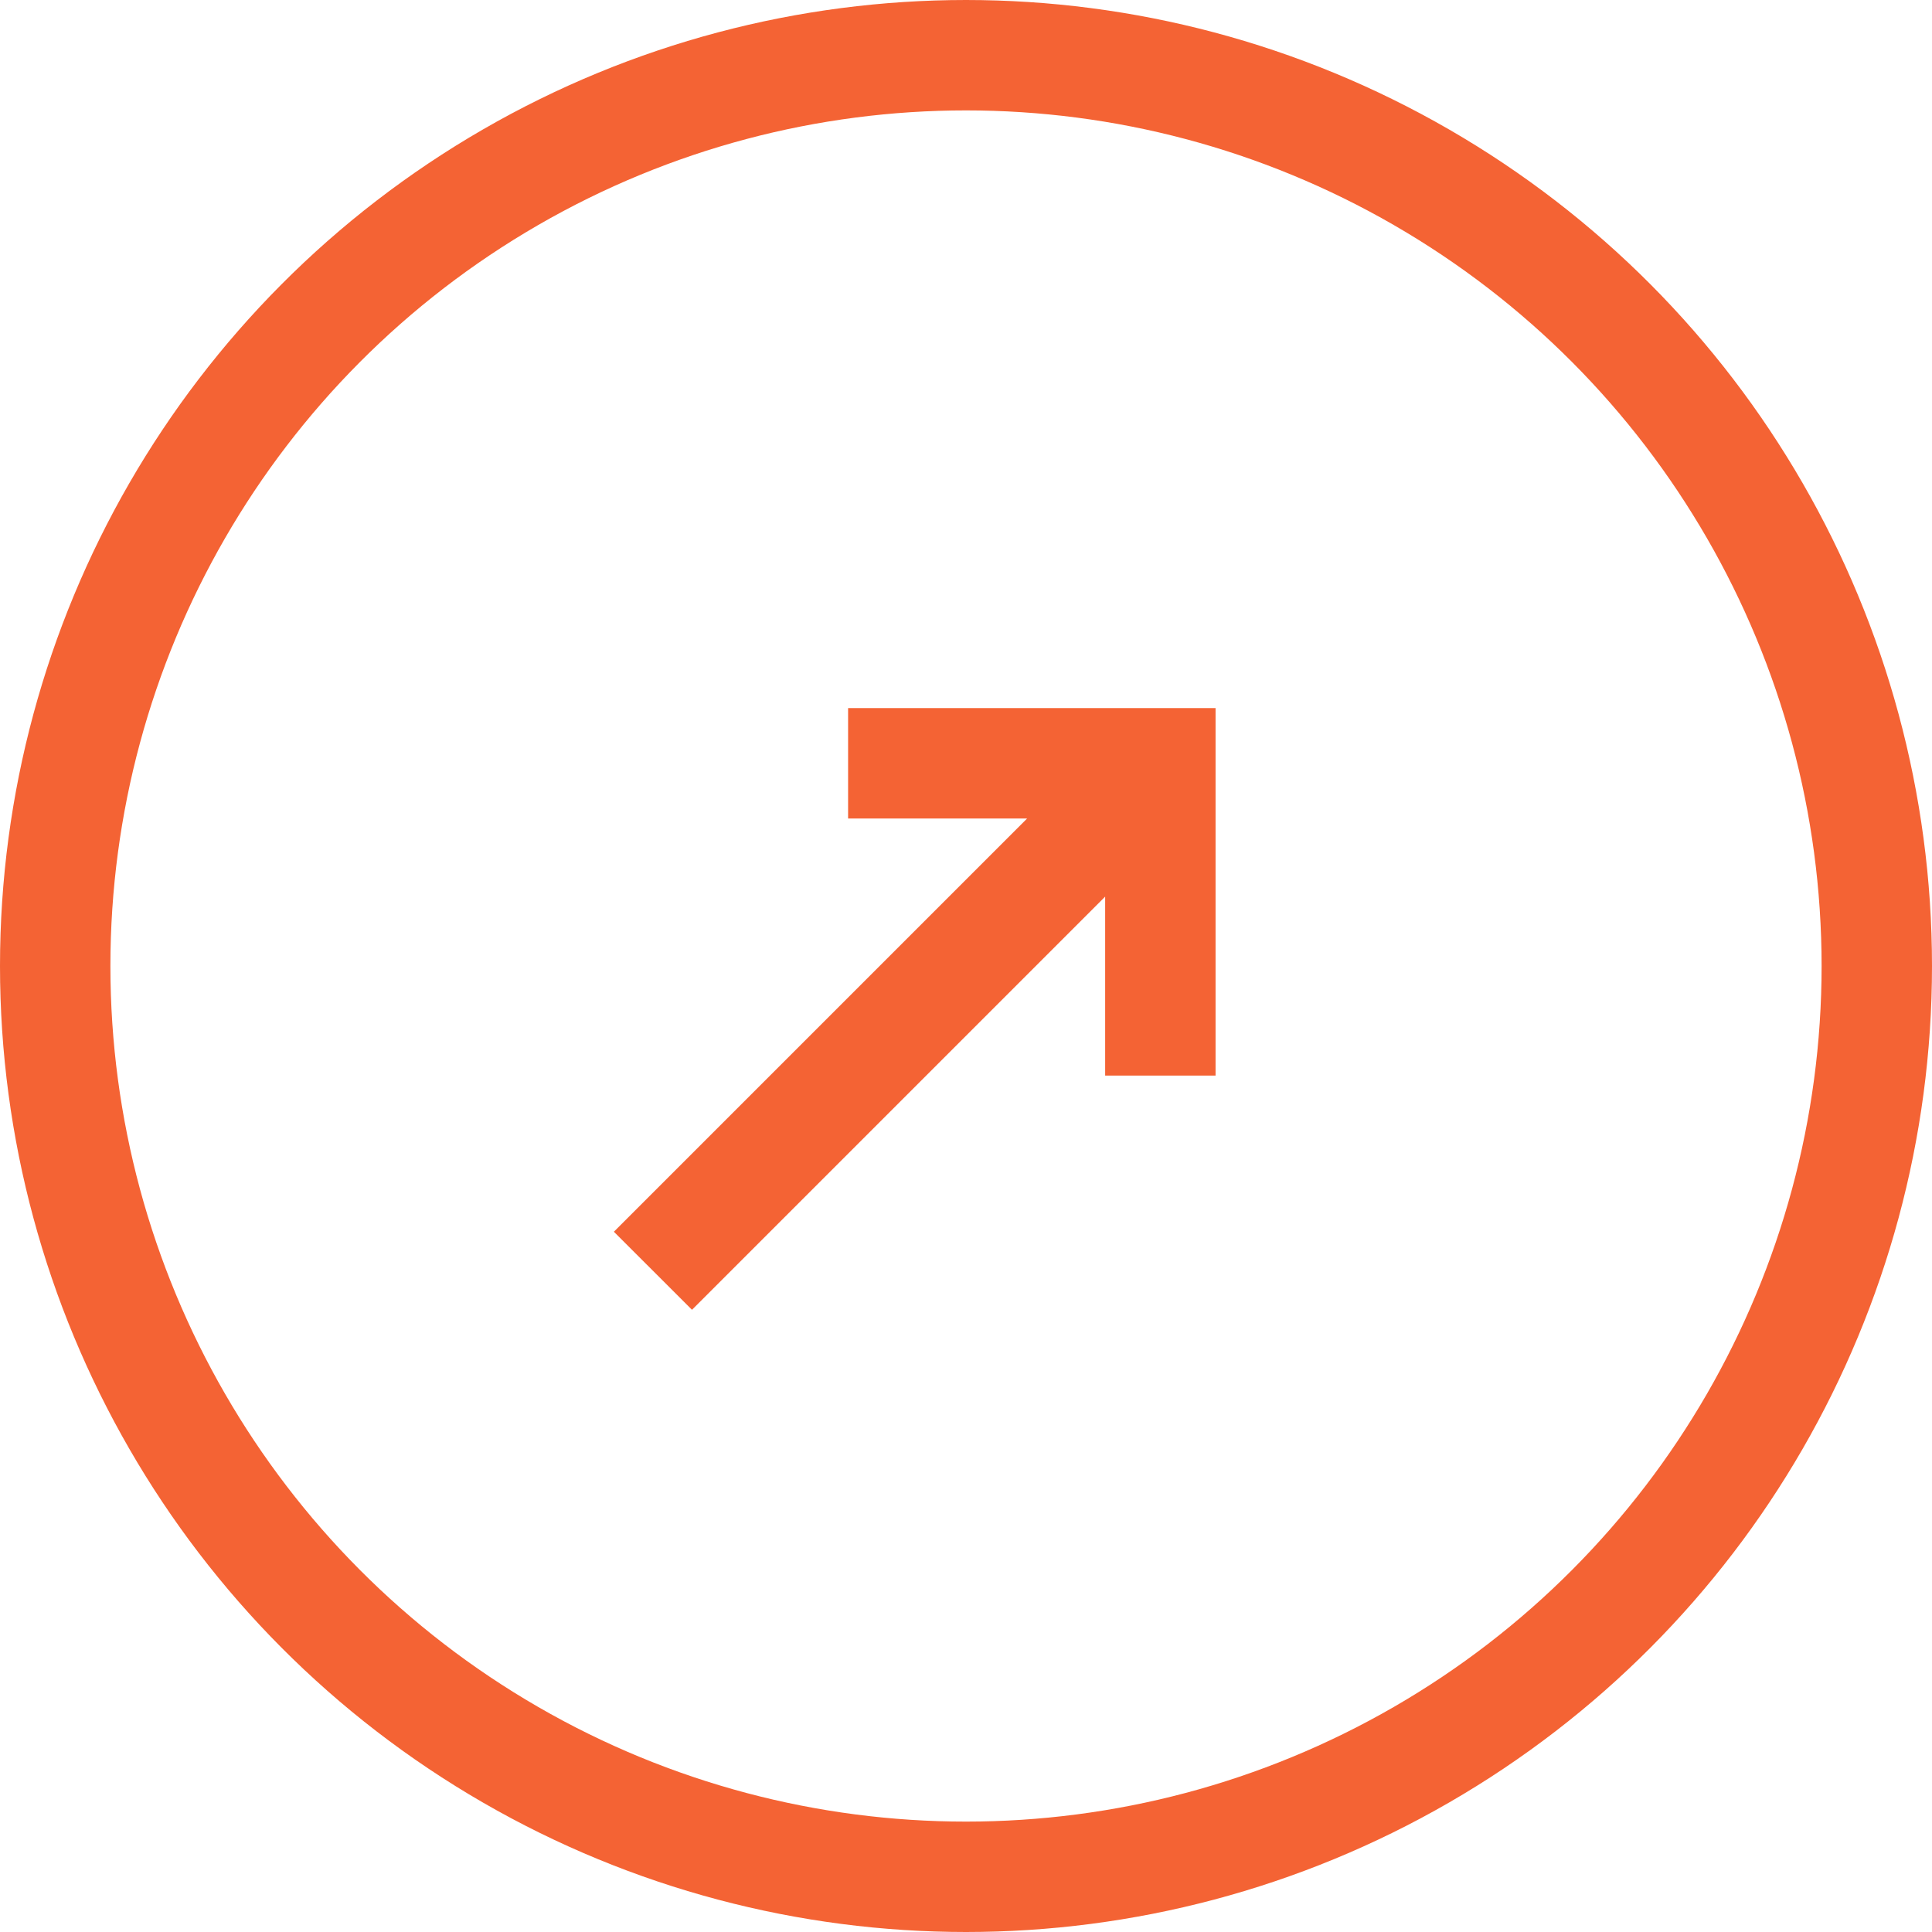
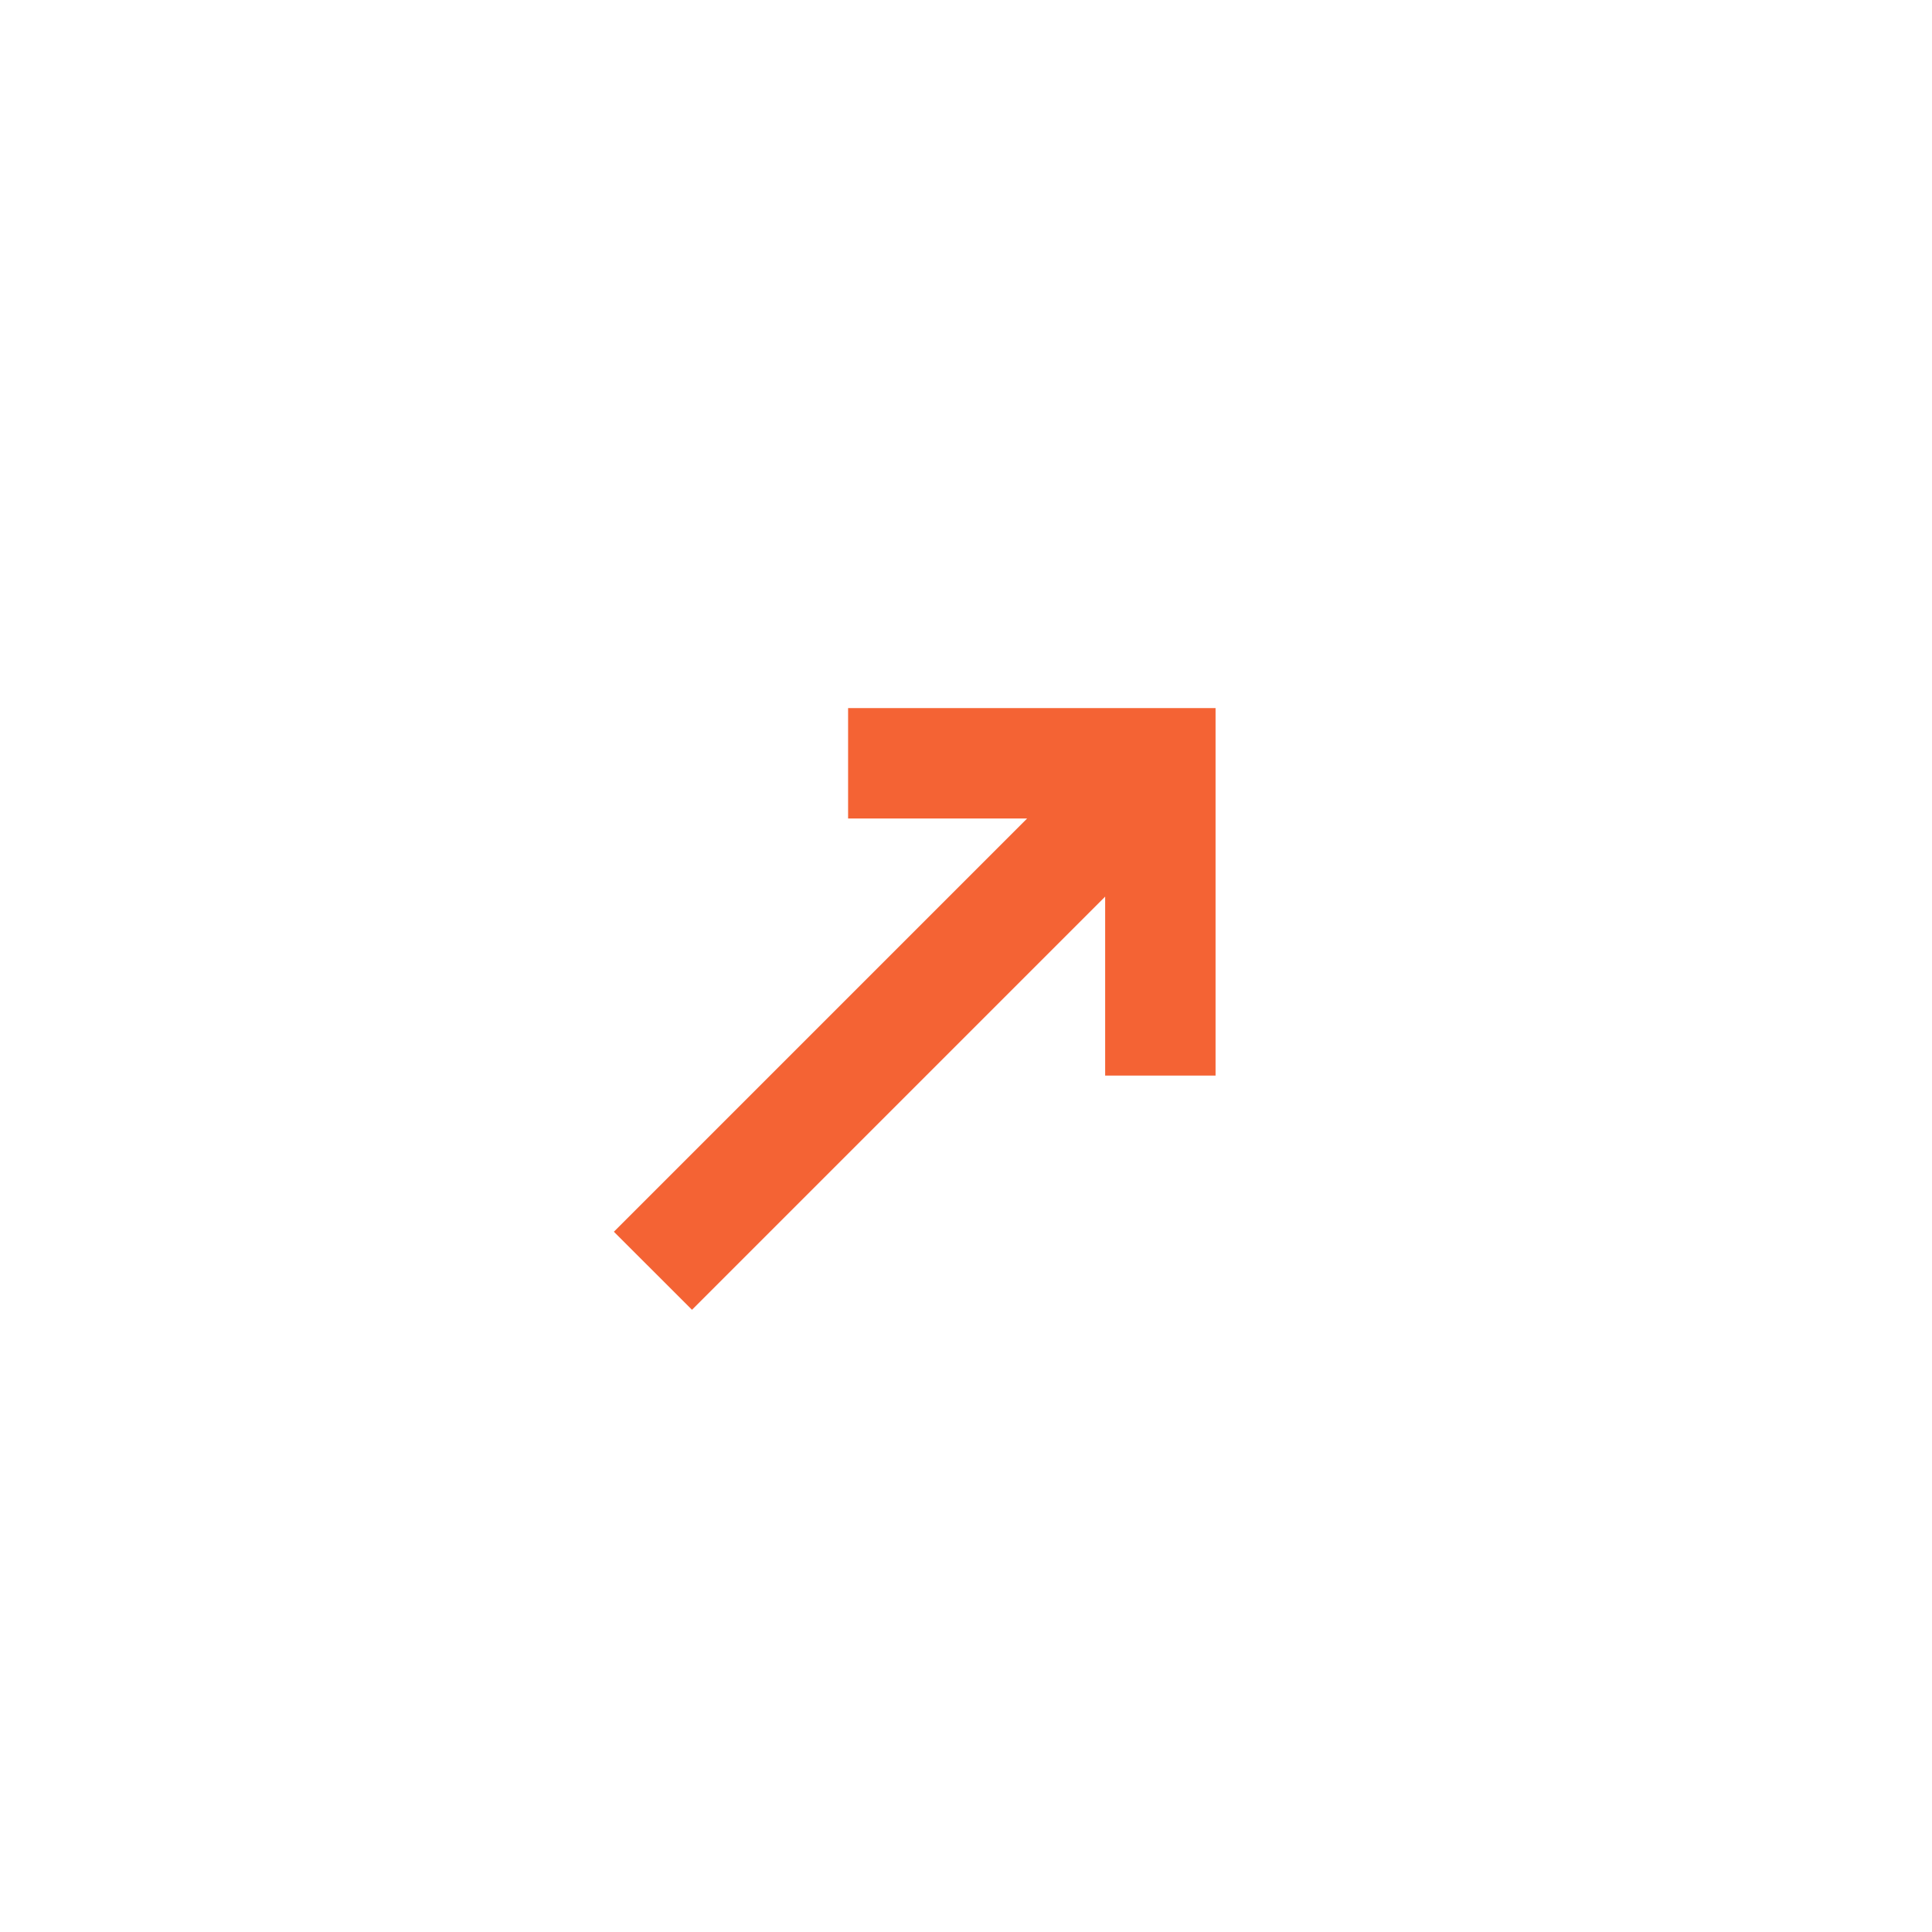
<svg xmlns="http://www.w3.org/2000/svg" width="35" height="35" viewBox="0 0 35 35" fill="none">
-   <circle cx="17.5" cy="17.5" r="16.5" stroke="#F46334" stroke-width="2" />
-   <path fill-rule="evenodd" clip-rule="evenodd" d="M15.364 12.828H22.021V19.485H20.021V16.243L12.536 23.728L11.121 22.314L18.607 14.828L15.364 14.828L15.364 12.828Z" fill="#F46334" />
+   <path fill-rule="evenodd" clip-rule="evenodd" d="M15.364 12.828H22.021V19.485H20.021V16.243L12.536 23.728L11.121 22.314L18.607 14.828L15.364 14.828L15.364 12.828" fill="#F46334" />
</svg>